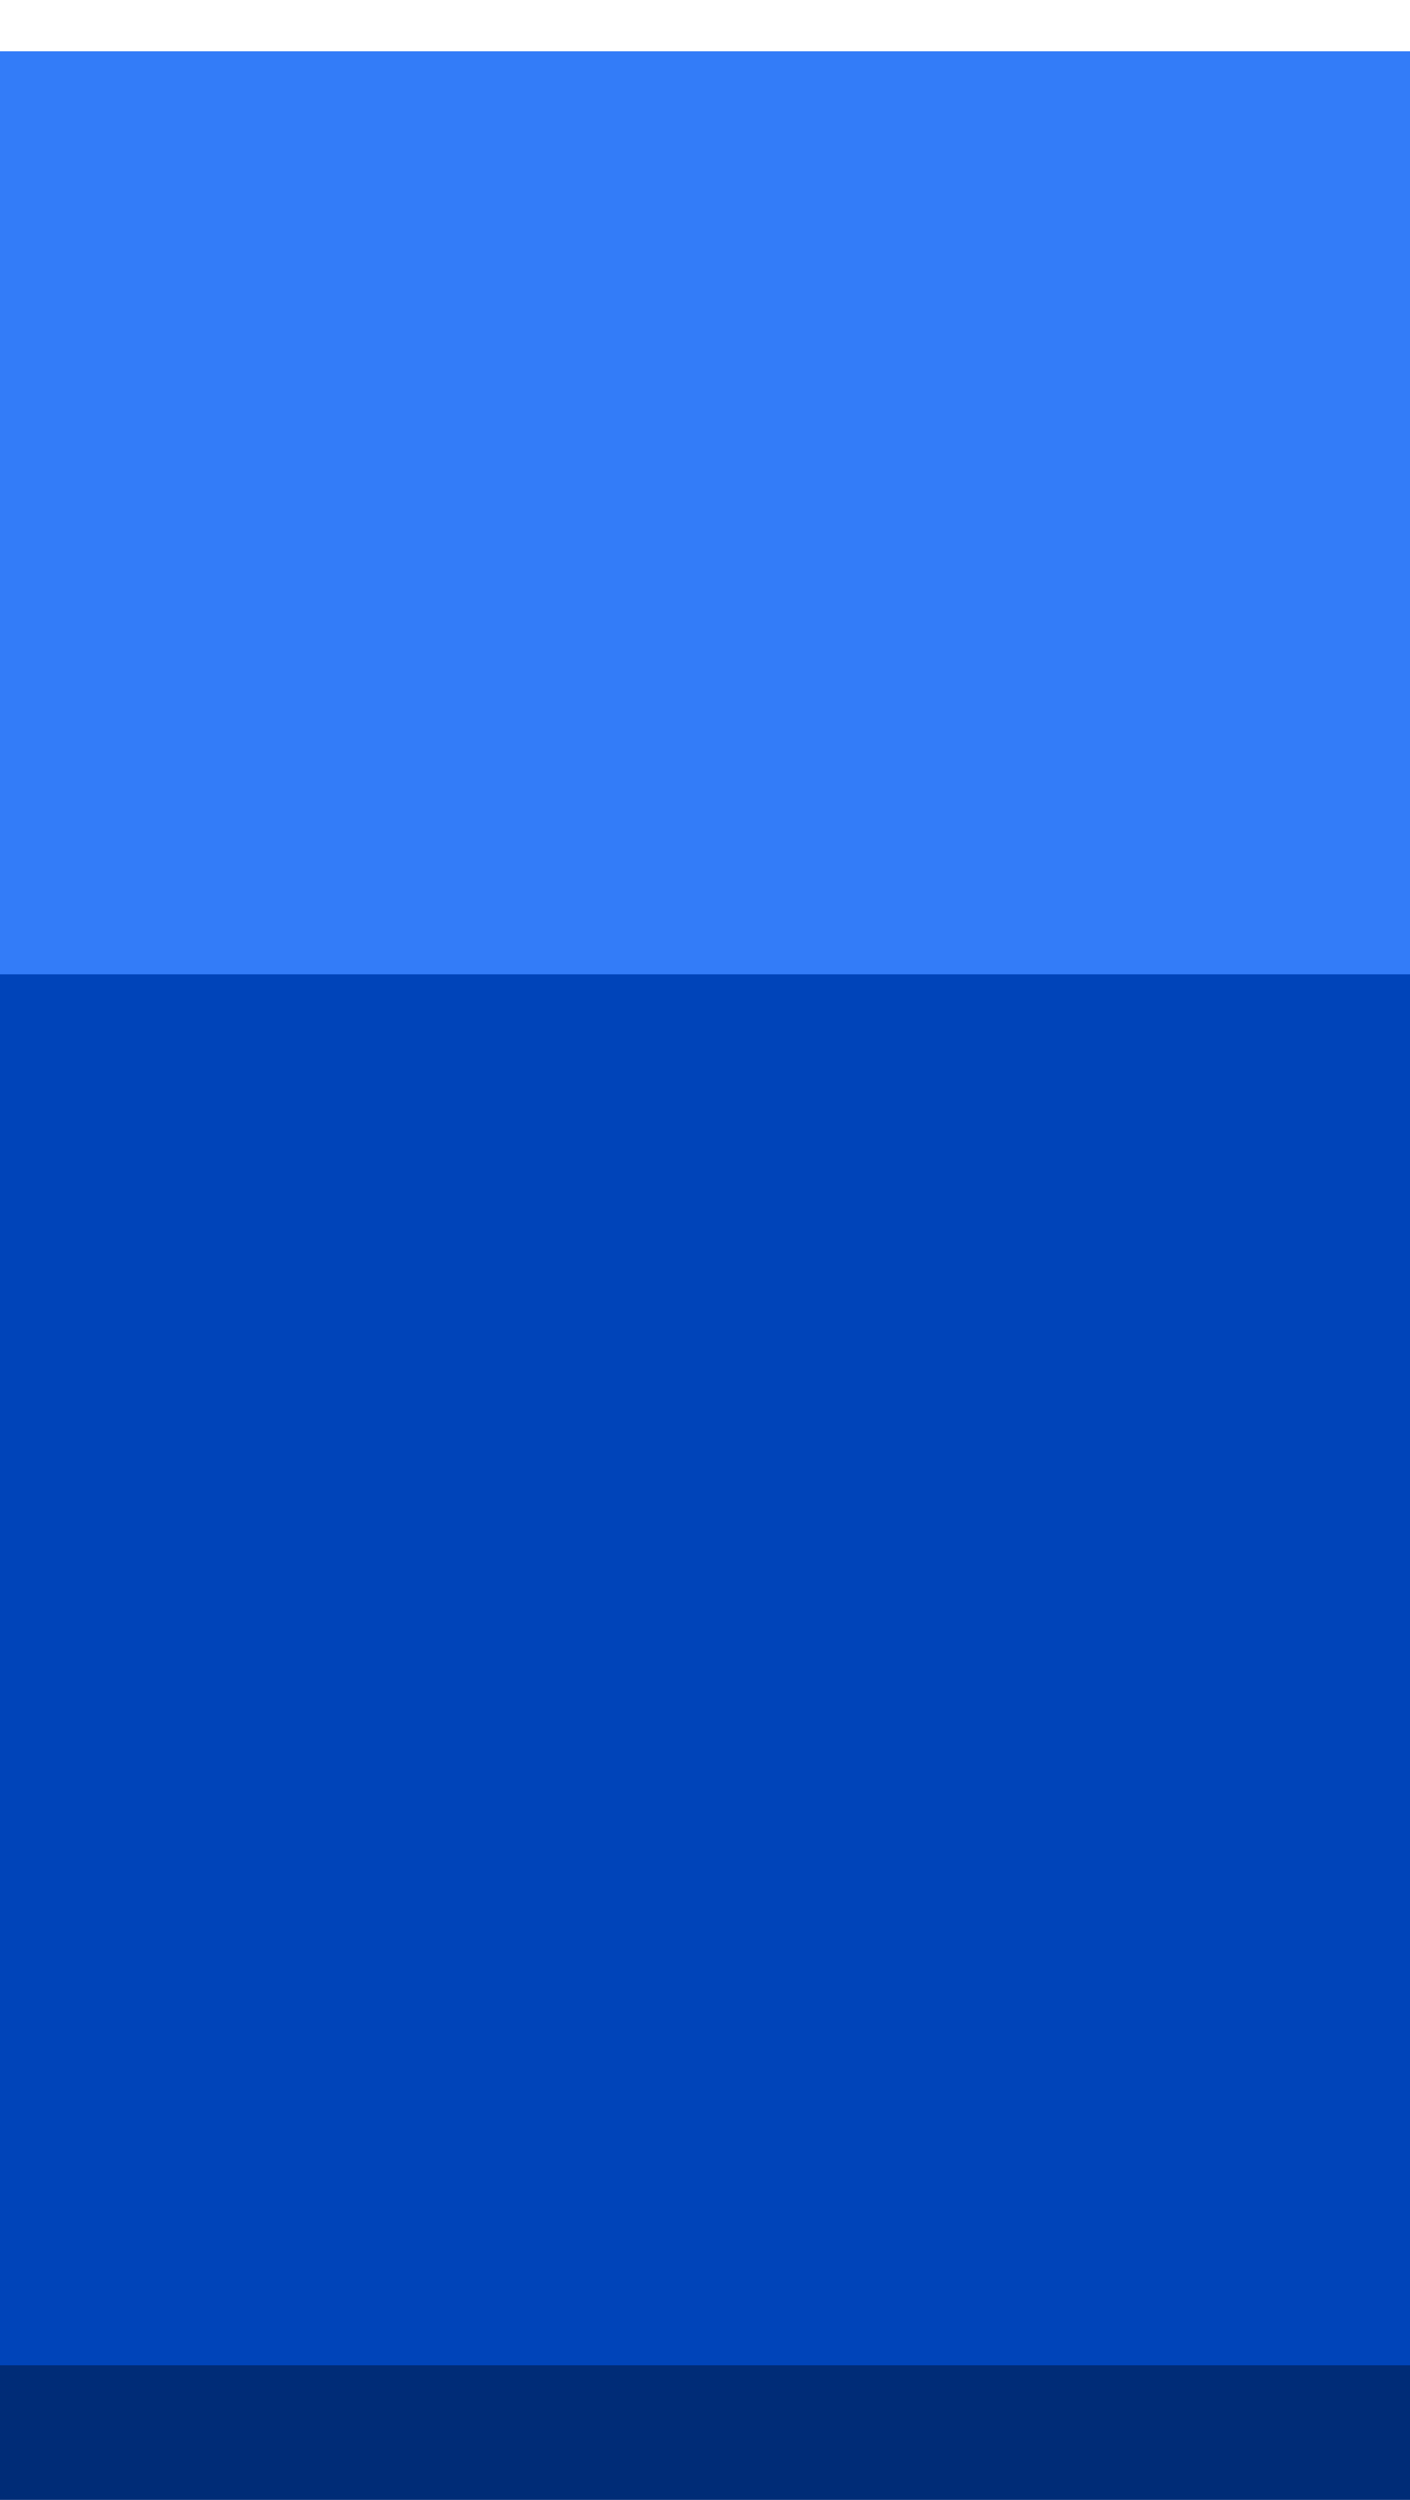
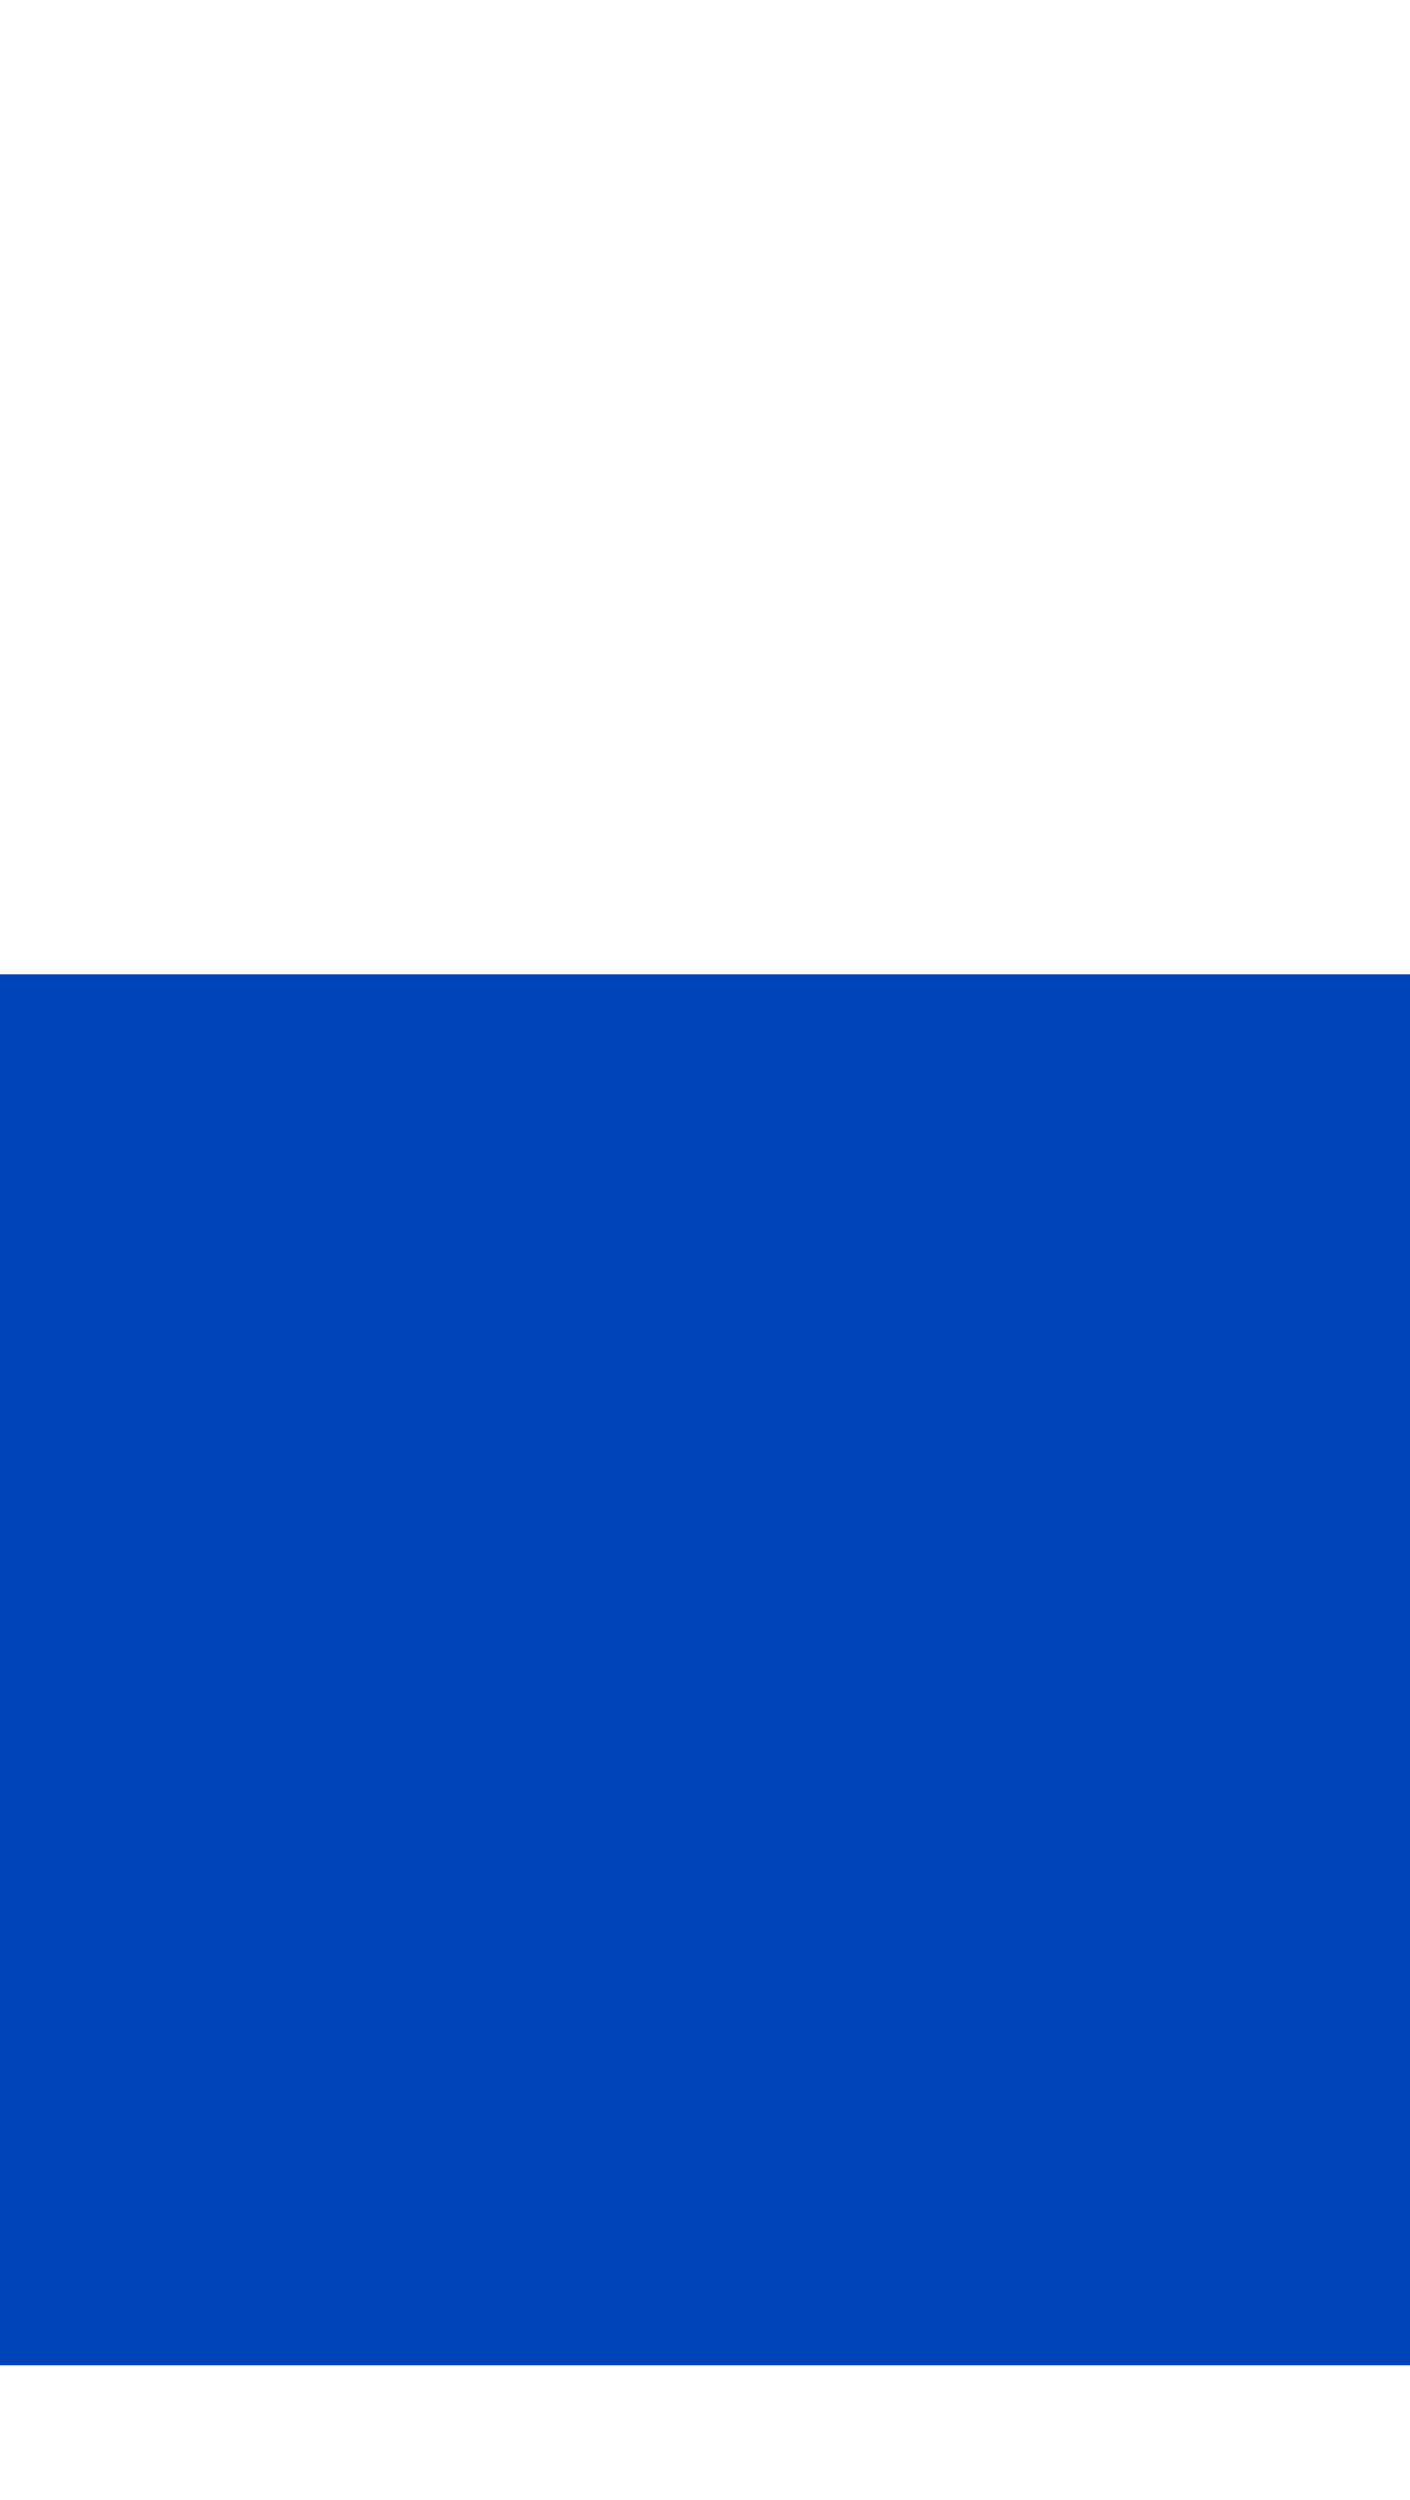
<svg xmlns="http://www.w3.org/2000/svg" viewBox="0 0 22 39">
-   <path fill-rule="evenodd" clip-rule="evenodd" fill="#337cf8" d="M0 .8h22v14.6H0z" />
-   <path fill-rule="evenodd" clip-rule="evenodd" fill="#002c77" d="M0 17.4h22V39H0z" />
+   <path fill-rule="evenodd" clip-rule="evenodd" fill="#002c77" d="M0 17.4h22H0z" />
  <path fill-rule="evenodd" clip-rule="evenodd" fill="#0044b9" d="M0 15.2h22v21.7H0z" />
</svg>